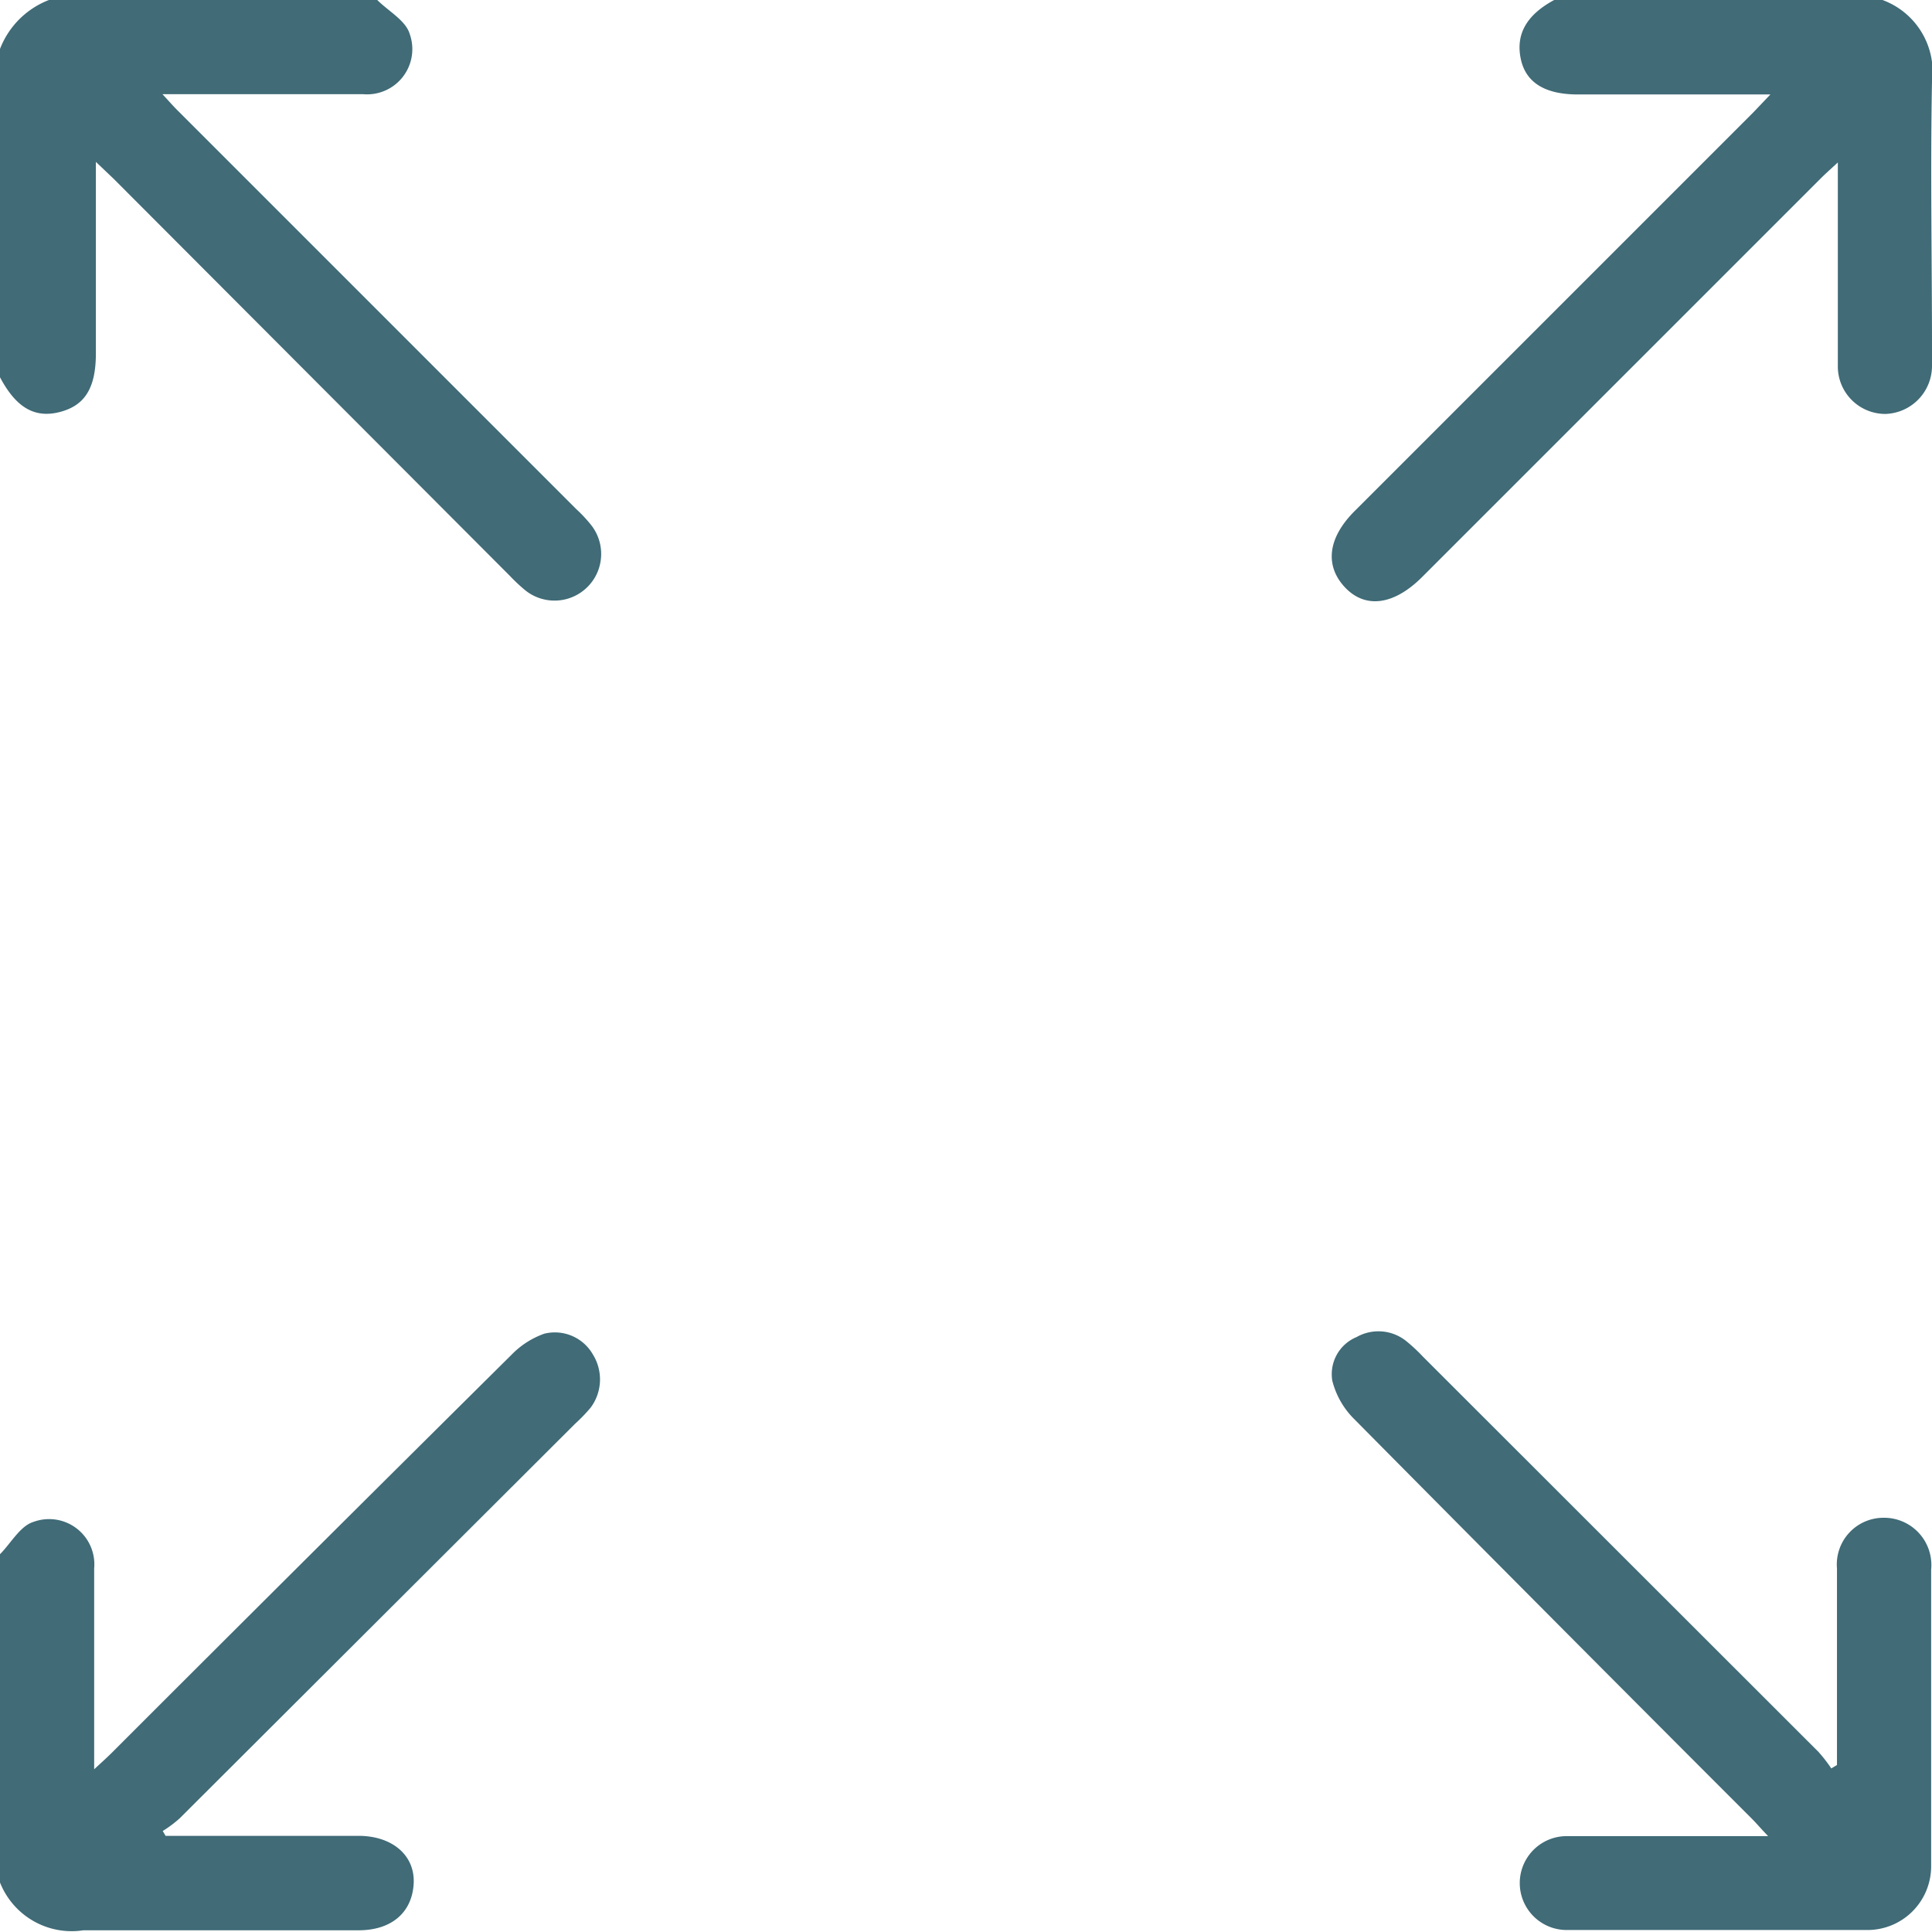
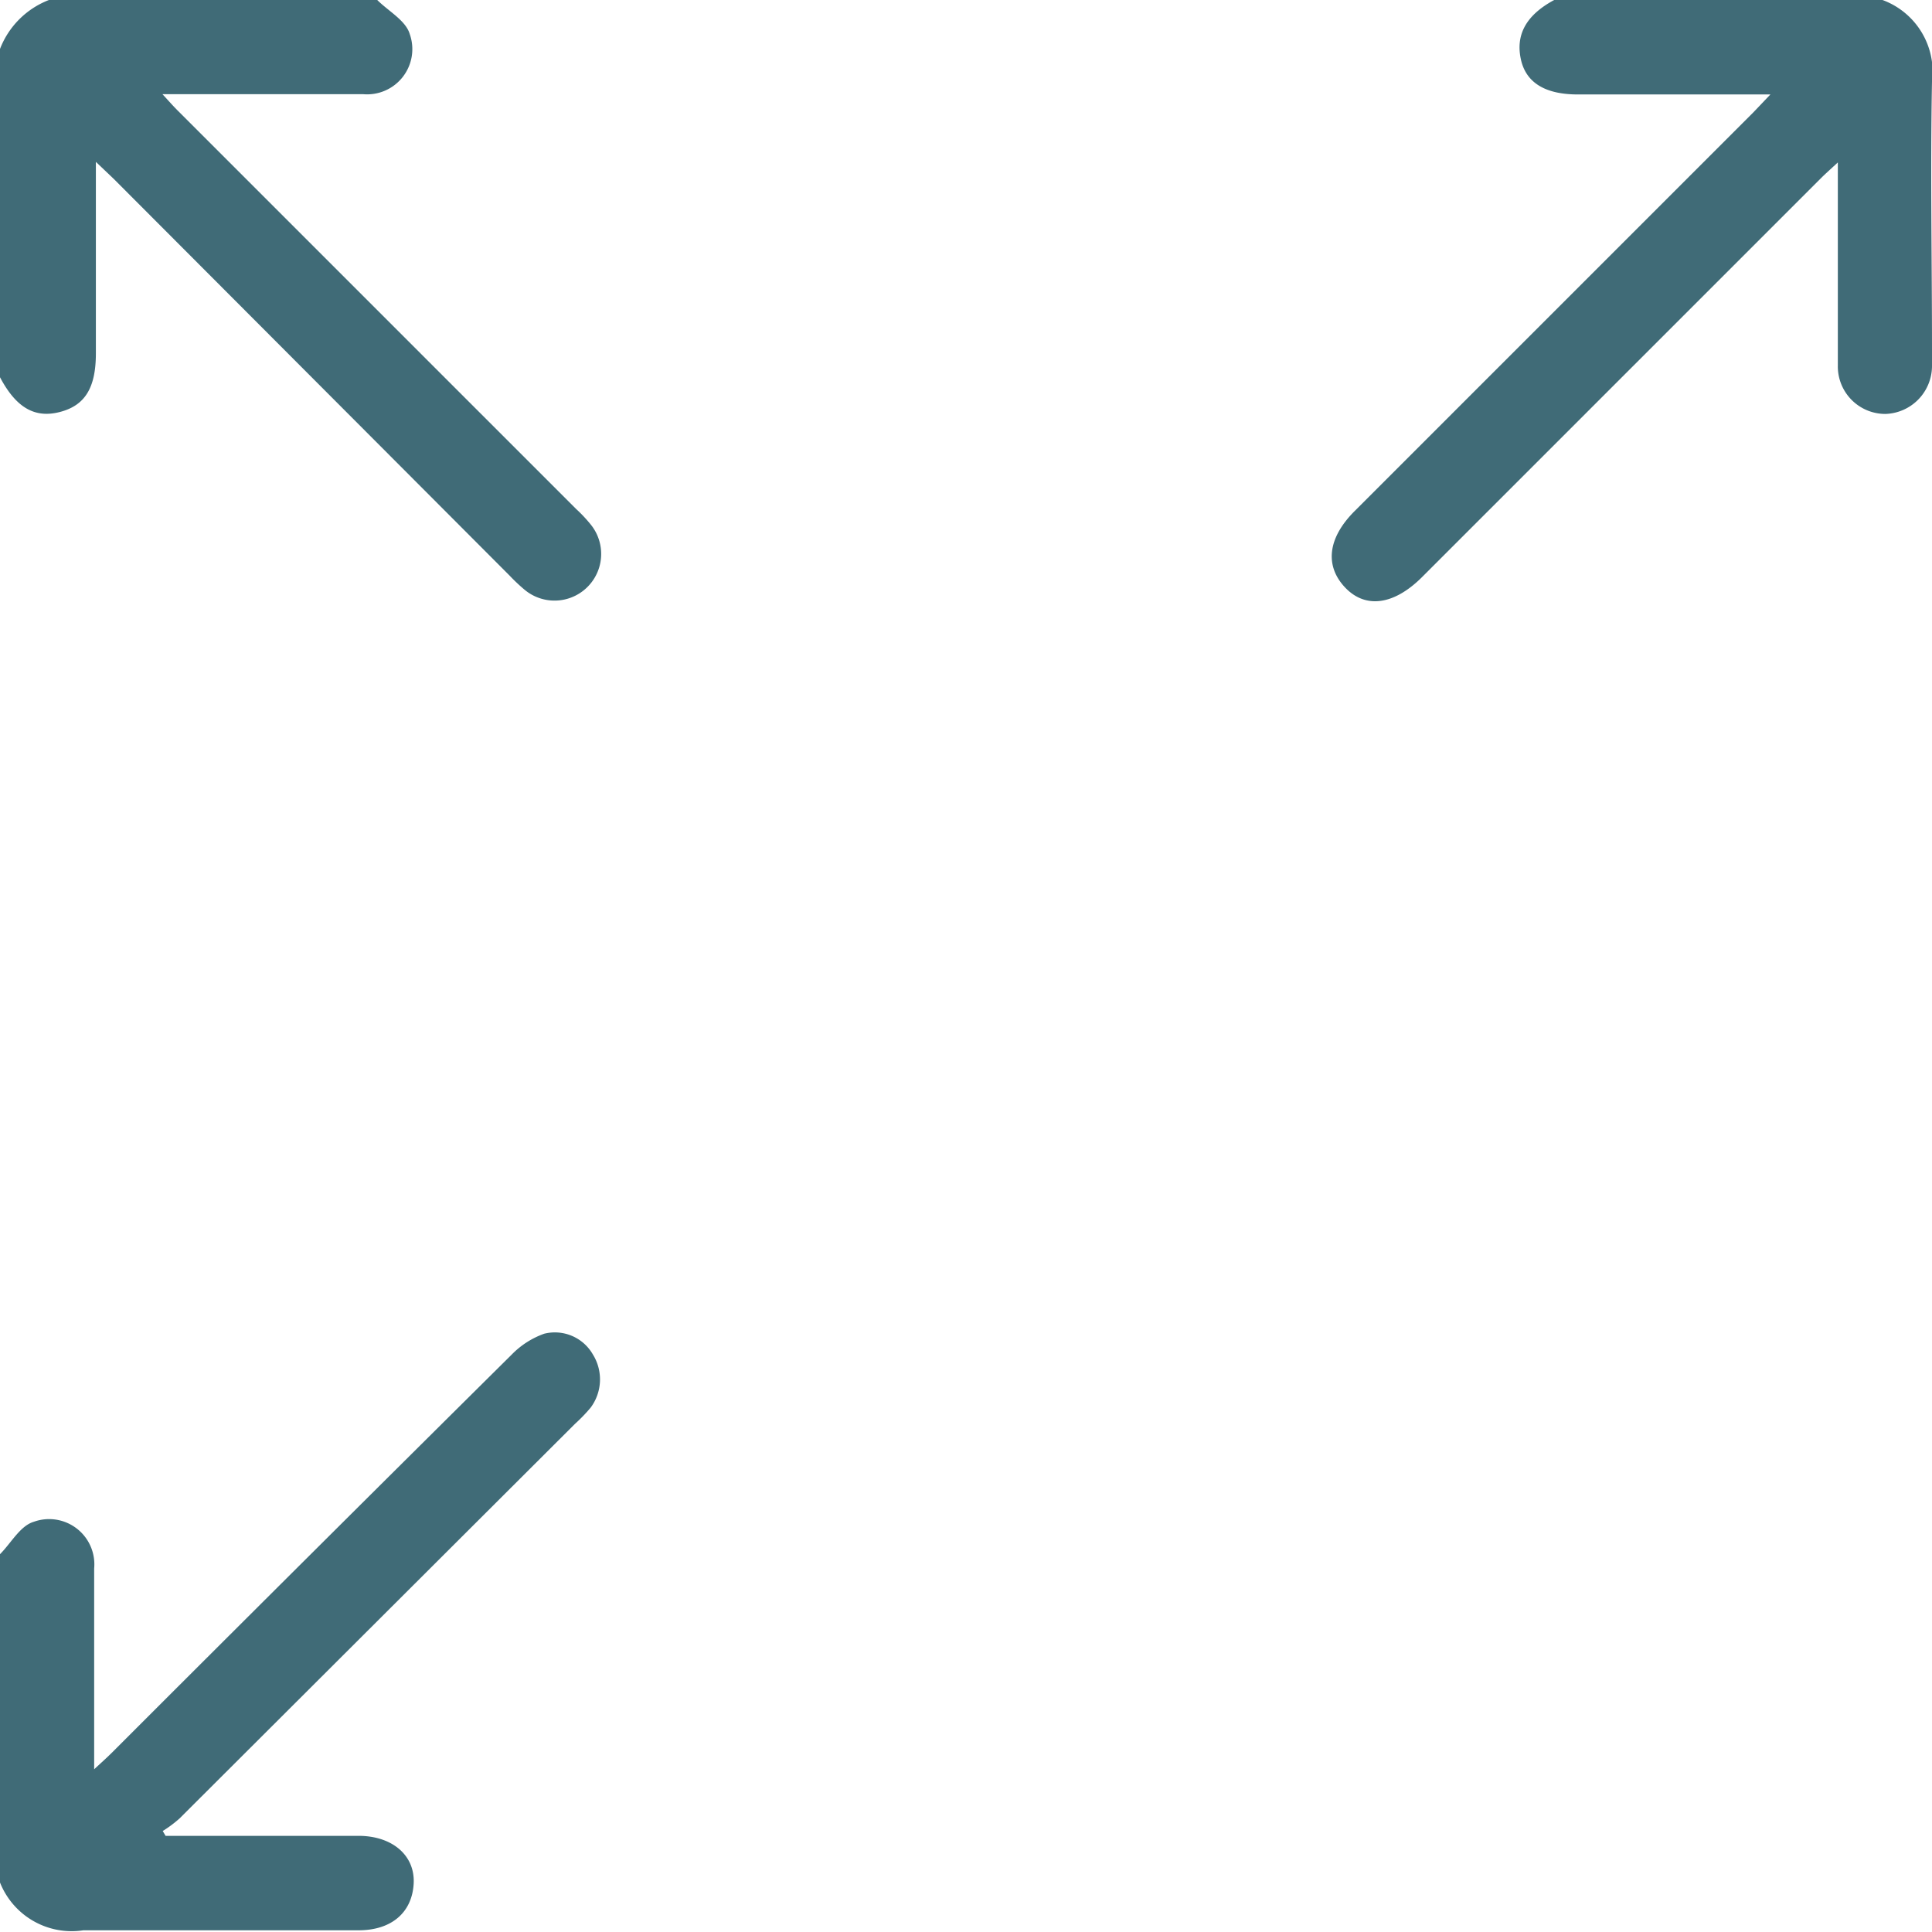
<svg xmlns="http://www.w3.org/2000/svg" viewBox="0 0 67.91 67.91">
  <defs>
    <style>.cls-1{fill:none;}.cls-2{clip-path:url(#clip-path);}.cls-3{fill:#406b77;}</style>
    <clipPath id="clip-path" transform="translate(0 0)">
      <rect class="cls-1" width="67.91" height="67.91" />
    </clipPath>
  </defs>
  <g id="Livello_2" data-name="Livello 2">
    <g id="Livello_1-2" data-name="Livello 1">
      <g class="cls-2">
        <path class="cls-3" d="M66.17,0a2.69,2.69,0,0,1,1.74,2.87c-.06,3.13,0,6.27,0,9.41,0,.2,0,.4,0,.6a1.69,1.69,0,0,1-1.64,1.67,1.67,1.67,0,0,1-1.67-1.7c0-2.12,0-4.24,0-6.37V5.71c-.27.25-.44.4-.61.57q-7,7-14,14c-1,1-2,1.12-2.71.37s-.63-1.73.35-2.7l14-14,.6-.63H55.46c-1.14,0-1.82-.41-2-1.23S53.59.56,54.63,0Z" transform="translate(0 0)" />
        <path class="cls-3" d="M0,54.63c.39-.39.71-1,1.19-1.14a1.59,1.59,0,0,1,2.12,1.64c0,2.1,0,4.2,0,6.29v.77c.28-.26.45-.41.62-.58q7-7,14.06-14a3,3,0,0,1,1.14-.73,1.54,1.54,0,0,1,1.71.73,1.66,1.66,0,0,1-.08,1.87,5.9,5.9,0,0,1-.55.57L6.31,63.92a4.31,4.31,0,0,1-.59.44l.1.17c.19,0,.37,0,.55,0H12.6c1.19,0,2,.69,1.94,1.69s-.77,1.63-1.94,1.63c-3.22,0-6.45,0-9.67,0A2.71,2.71,0,0,1,0,66.17V54.63" transform="translate(0 0)" />
        <path class="cls-3" d="M13.26,0c.39.39,1,.72,1.14,1.19a1.59,1.59,0,0,1-1.64,2.12c-2.06,0-4.11,0-6.17,0H5.71c.23.25.38.42.54.58l14,14a5,5,0,0,1,.5.53,1.64,1.64,0,0,1-2.31,2.31,6.26,6.26,0,0,1-.53-.5L4,6.29l-.63-.6v6.73c0,1.21-.38,1.83-1.26,2.06S.57,14.34,0,13.26V1.72A3,3,0,0,1,1.72,0Z" transform="translate(0 0)" />
-         <path class="cls-3" d="M64.57,62q0-3.43,0-6.87a1.64,1.64,0,0,1,1.64-1.78,1.66,1.66,0,0,1,1.67,1.82c0,2.83,0,5.66,0,8.49,0,.64,0,1.28,0,1.92a2.24,2.24,0,0,1-2.28,2.26q-5.26,0-10.53,0a1.65,1.65,0,1,1,0-3.3c2.1,0,4.2,0,6.29,0h.79c-.26-.27-.41-.45-.57-.61q-7-7-14-14.07a2.9,2.9,0,0,1-.75-1.33A1.41,1.41,0,0,1,47.68,47a1.56,1.56,0,0,1,1.75.14,5.89,5.89,0,0,1,.58.54L63.92,61.58a5.26,5.26,0,0,1,.45.58l.2-.12" transform="translate(0 0)" />
      </g>
    </g>
  </g>
</svg>